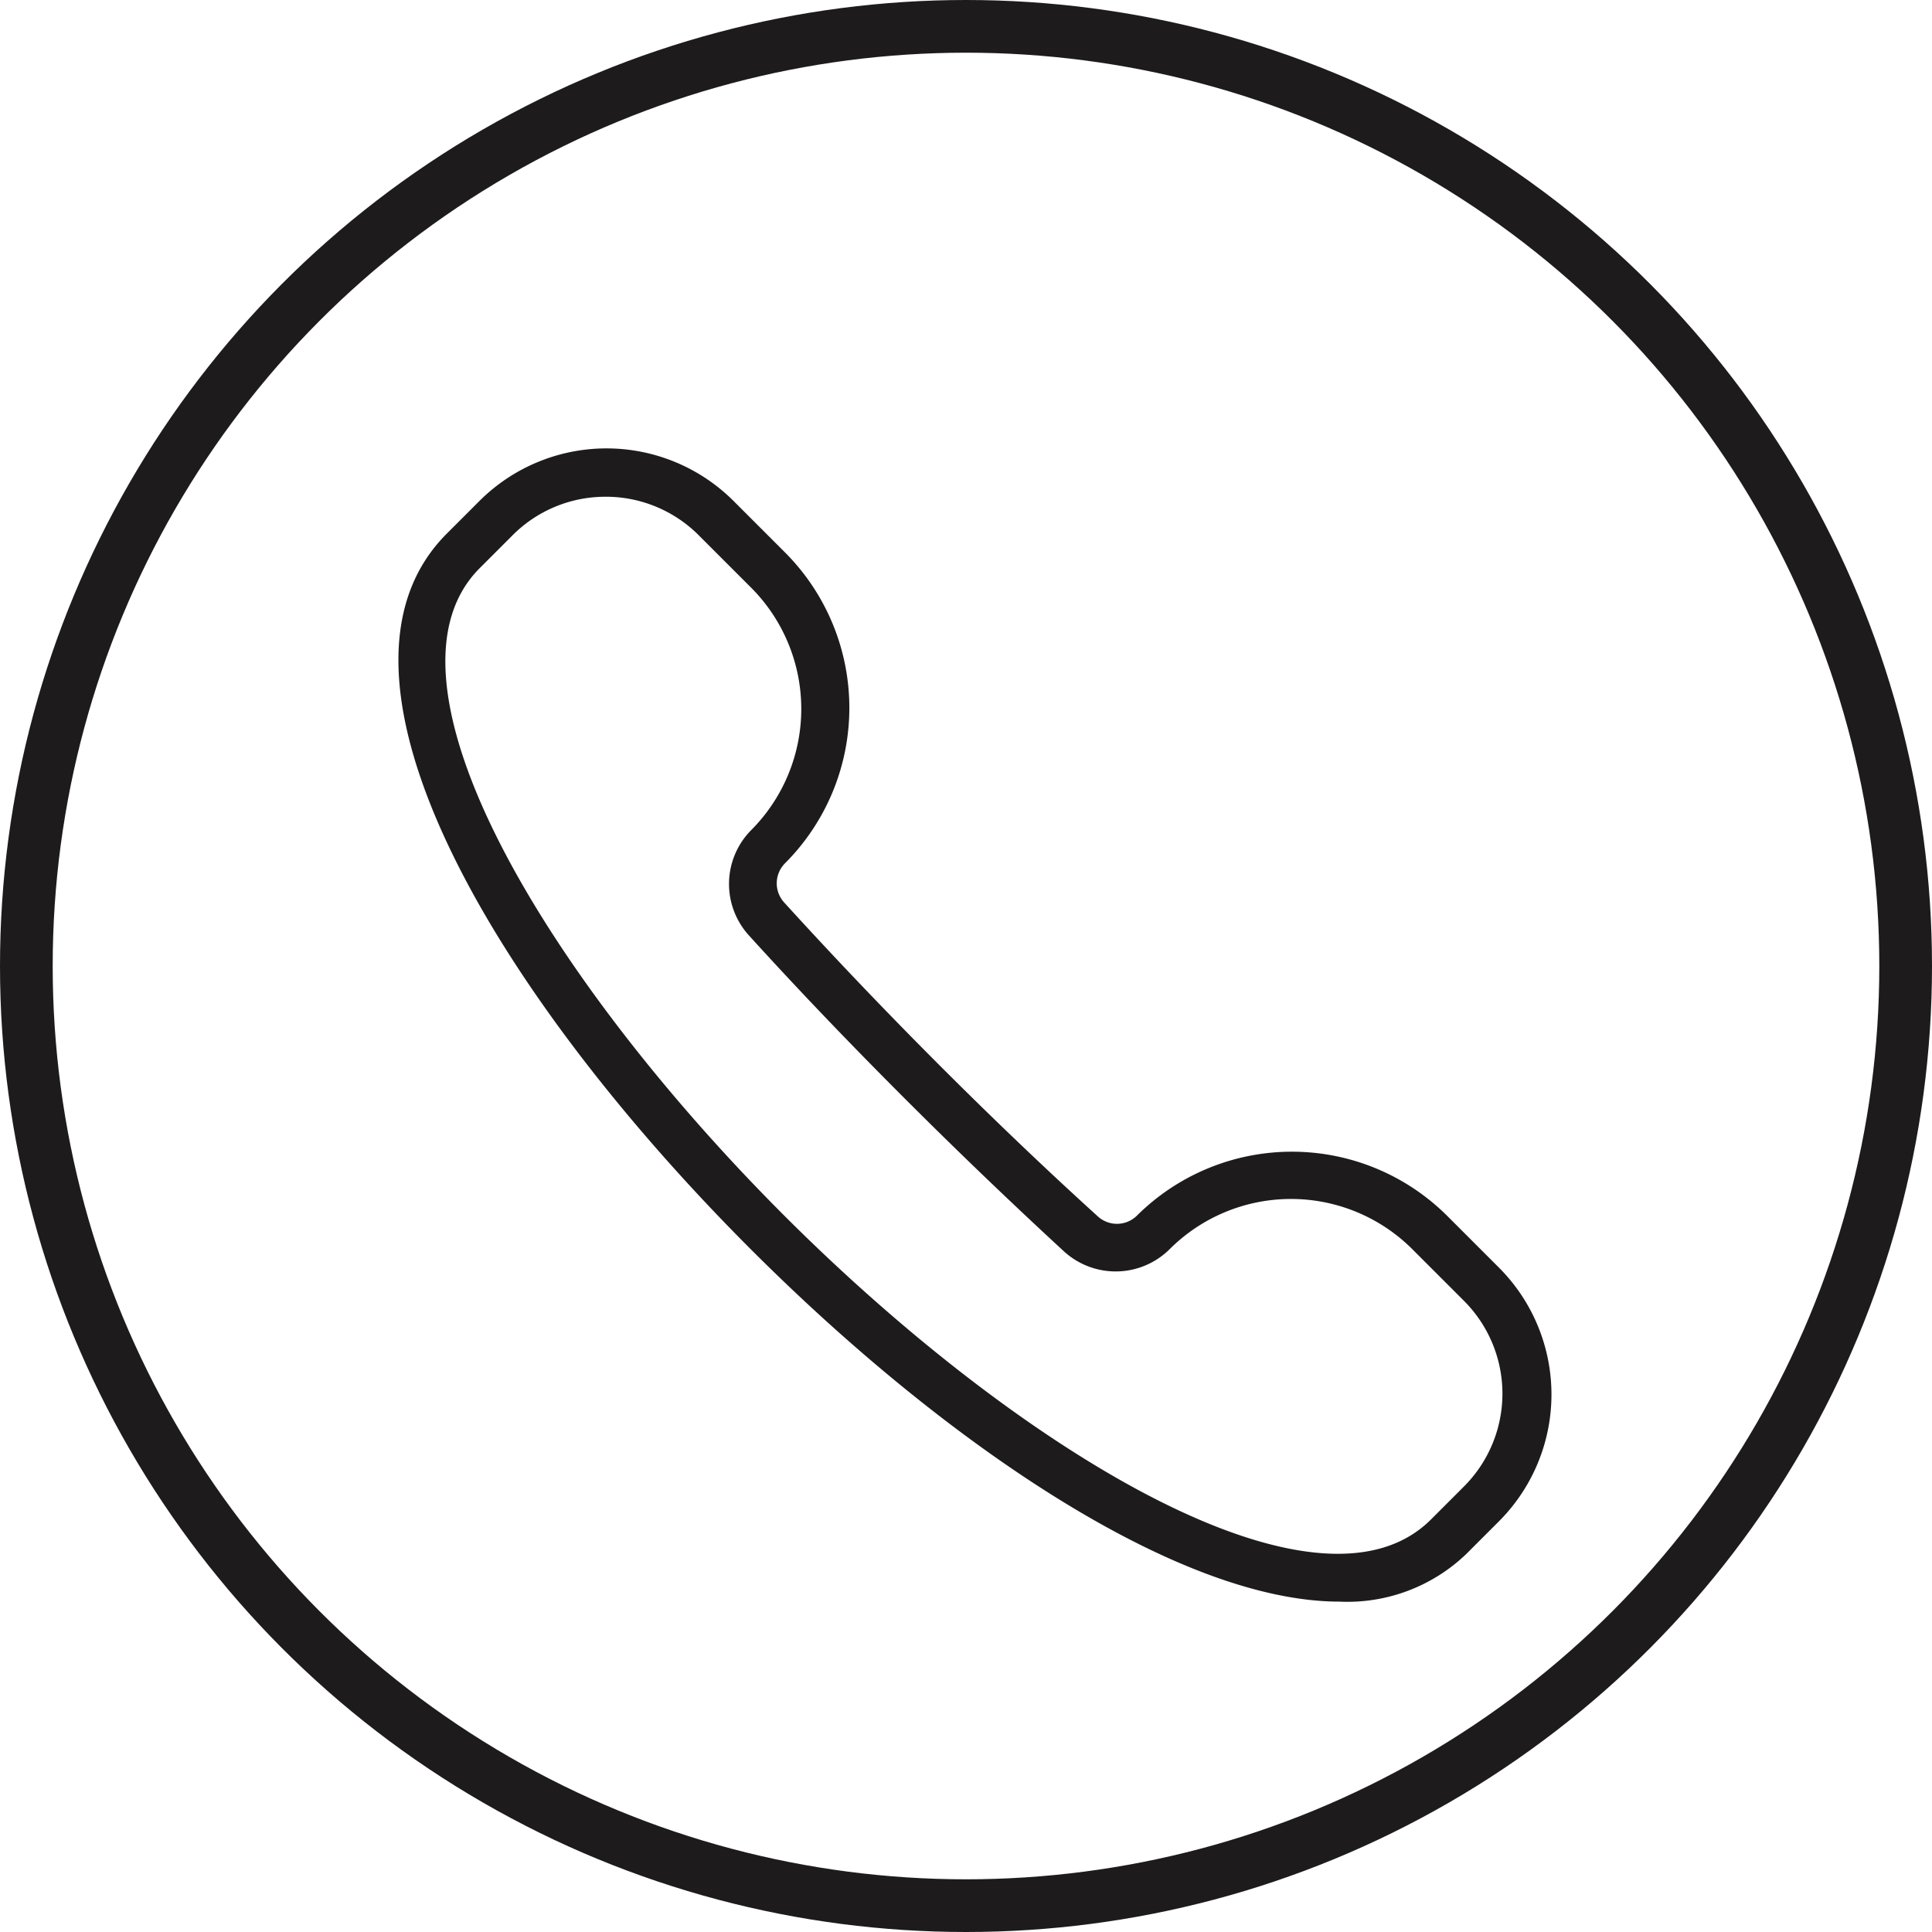
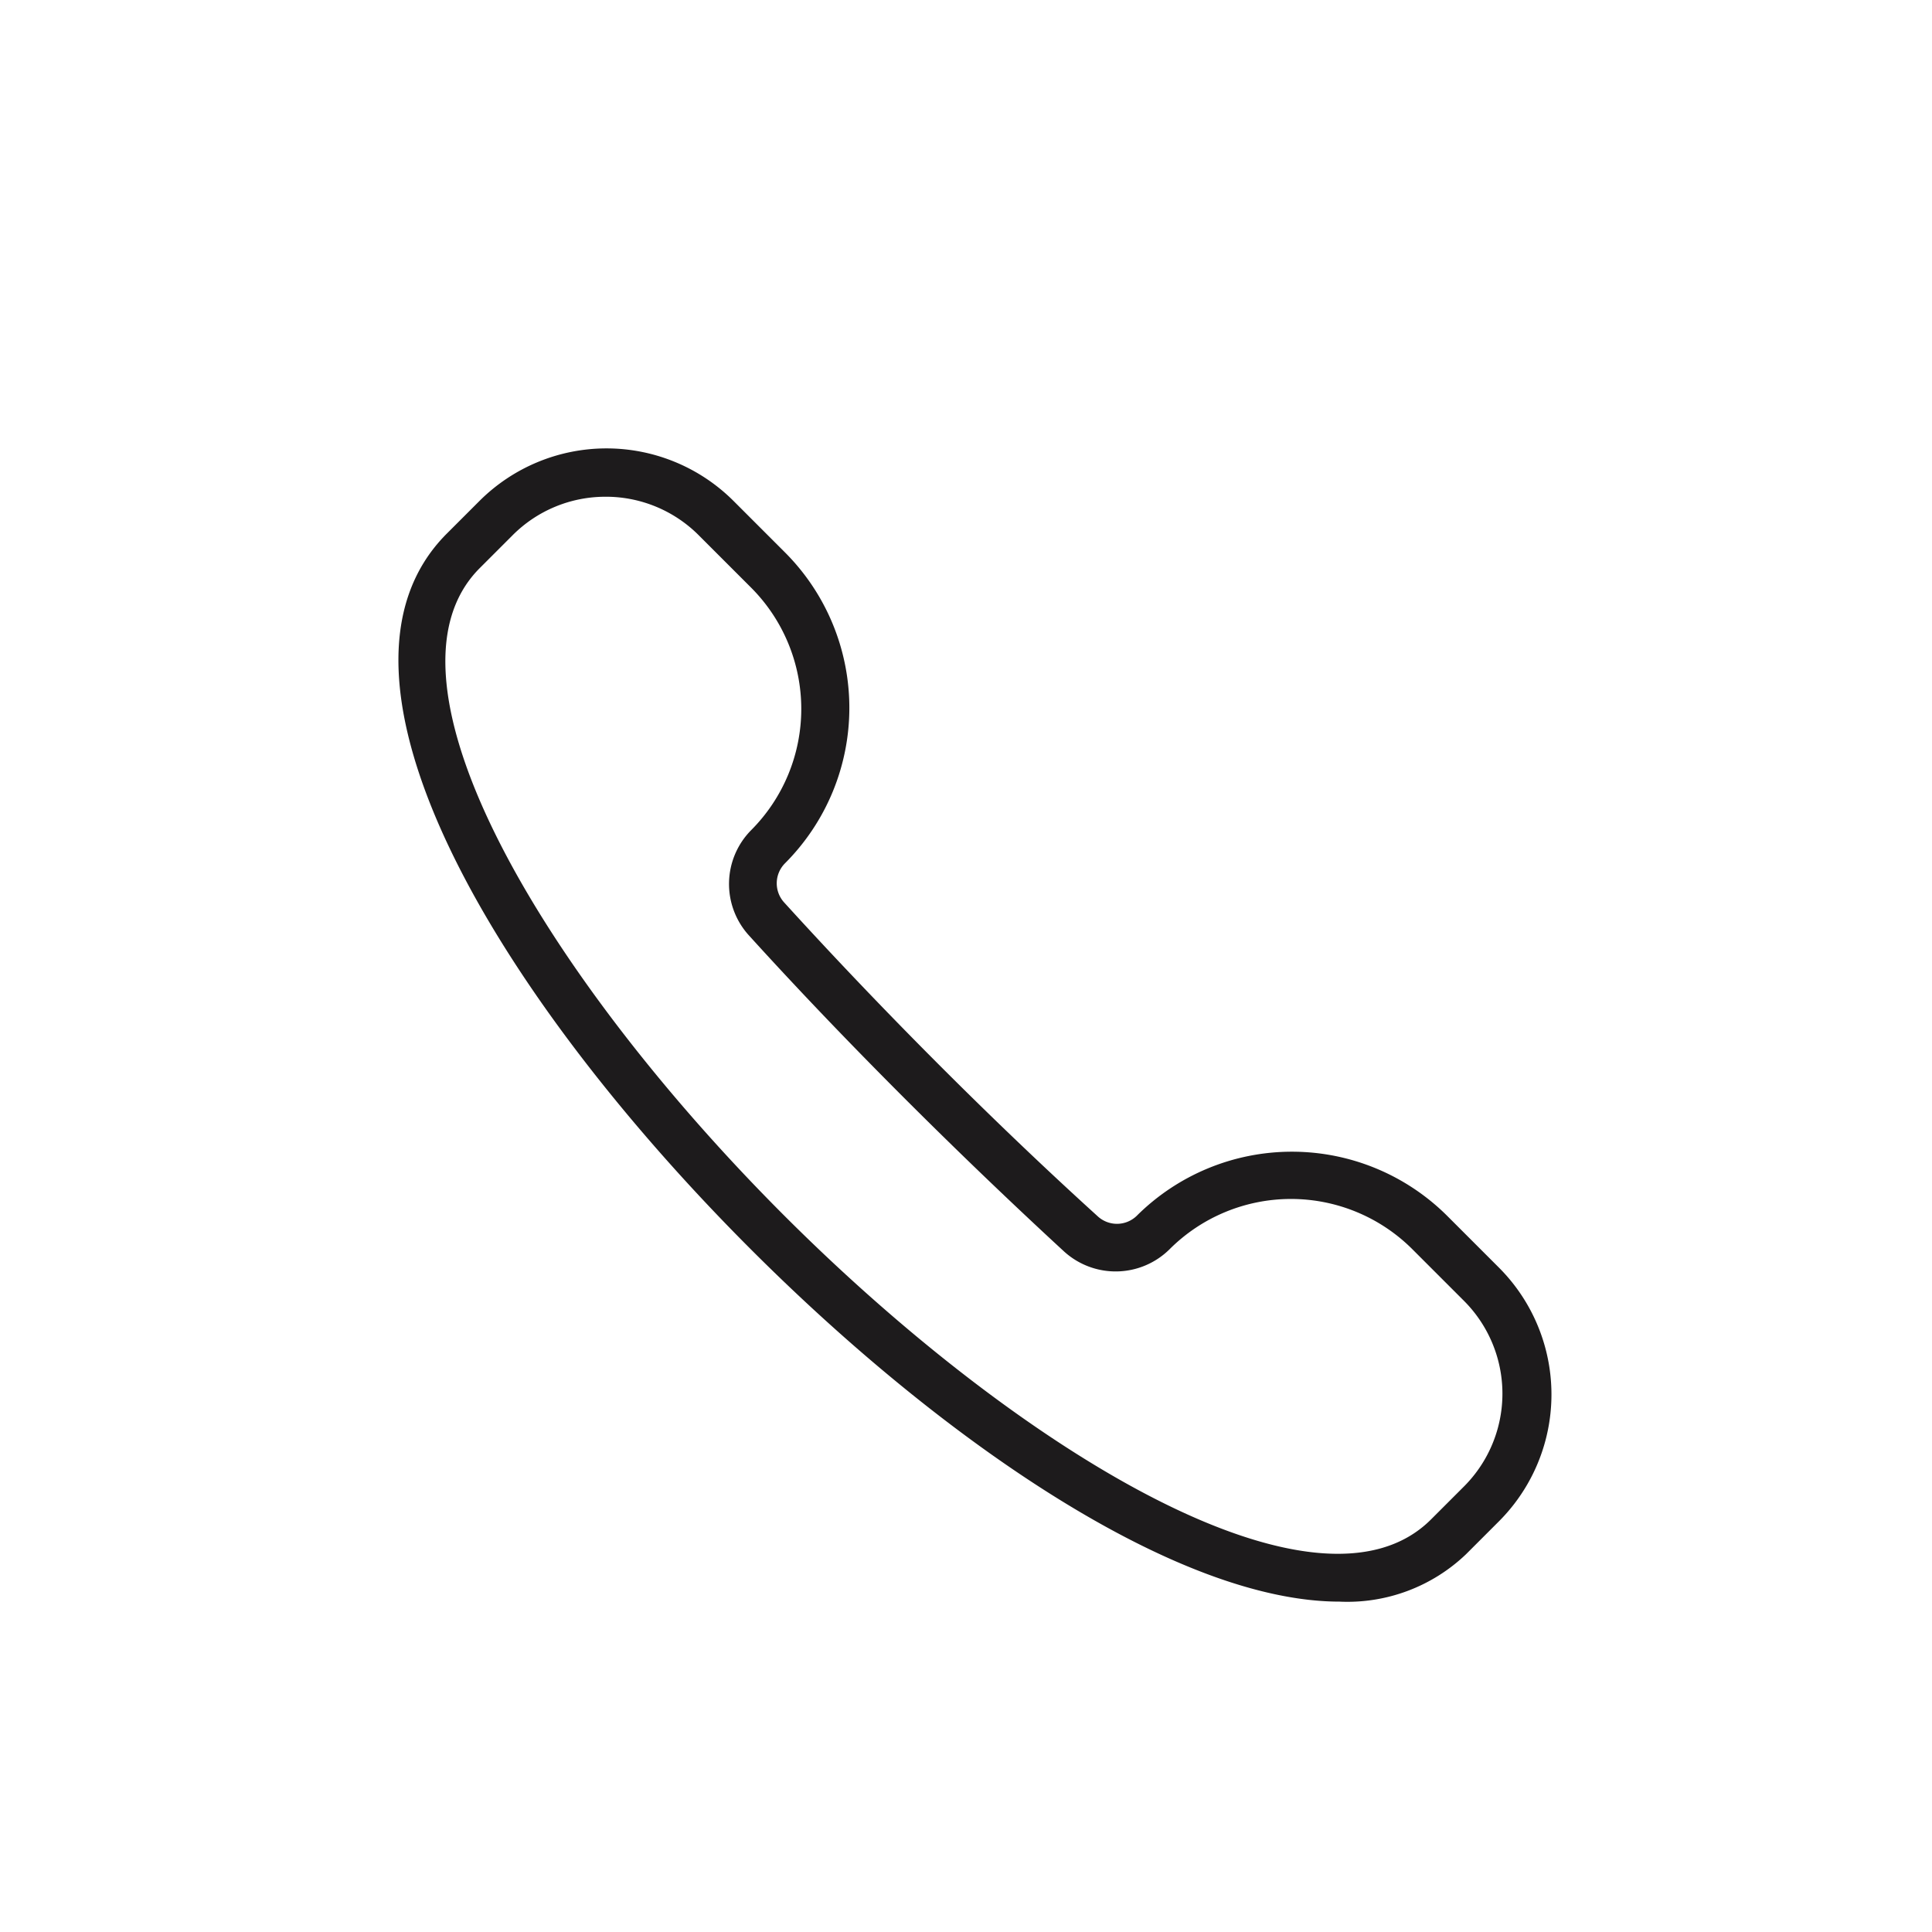
<svg xmlns="http://www.w3.org/2000/svg" data-name="Layer 1" version="1.1" viewBox="35 32 110 110">
  <defs>
    <style>.cls-1{fill:#1D1B1C;}</style>
    <style>.cls-1{fill:#1D1B1C;}</style>
  </defs>
-   <circle cx="90" cy="87" r="53.5" fill="none" stroke="#1d1b1c" stroke-linecap="round" stroke-linejoin="round" stroke-width="3" />
  <path class="cls-1" d="m111.28 123.19c-9.233 0-22.483-9.011-33.528-20.057-14.449-14.449-25.406-32.64-17.32-40.744l1.866-1.866a10.237 10.237 0 0 1 14.467 0l2.933 2.933a12.521 12.521 0 0 1 0 17.693 1.617 1.617 0 0 0-0.053 2.231c5.501 6.052 11.81 12.388 17.835 17.853a1.617 1.617 0 0 0 2.231 0 12.521 12.521 0 0 1 17.693 0l2.933 2.933a10.219 10.219 0 0 1 0 14.458l-1.866 1.866a9.775 9.775 0 0 1-7.189 2.701zm-41.766-62.907a7.447 7.447 0 0 0-5.332 2.195l-1.866 1.866c-6.416 6.416 3.857 23.389 17.32 36.852 13.463 13.463 30.436 23.727 36.843 17.311l1.866-1.866a7.473 7.473 0 0 0 0-10.584l-2.933-2.933a9.775 9.775 0 0 0-13.818 0 4.363 4.363 0 0 1-6.007 0.133c-5.998-5.527-12.441-11.926-17.968-18.022a4.354 4.354 0 0 1 0.142-5.963 9.775 9.775 0 0 0 0-13.818l-2.933-2.933a7.465 7.465 0 0 0-5.296-2.239z" />
</svg>